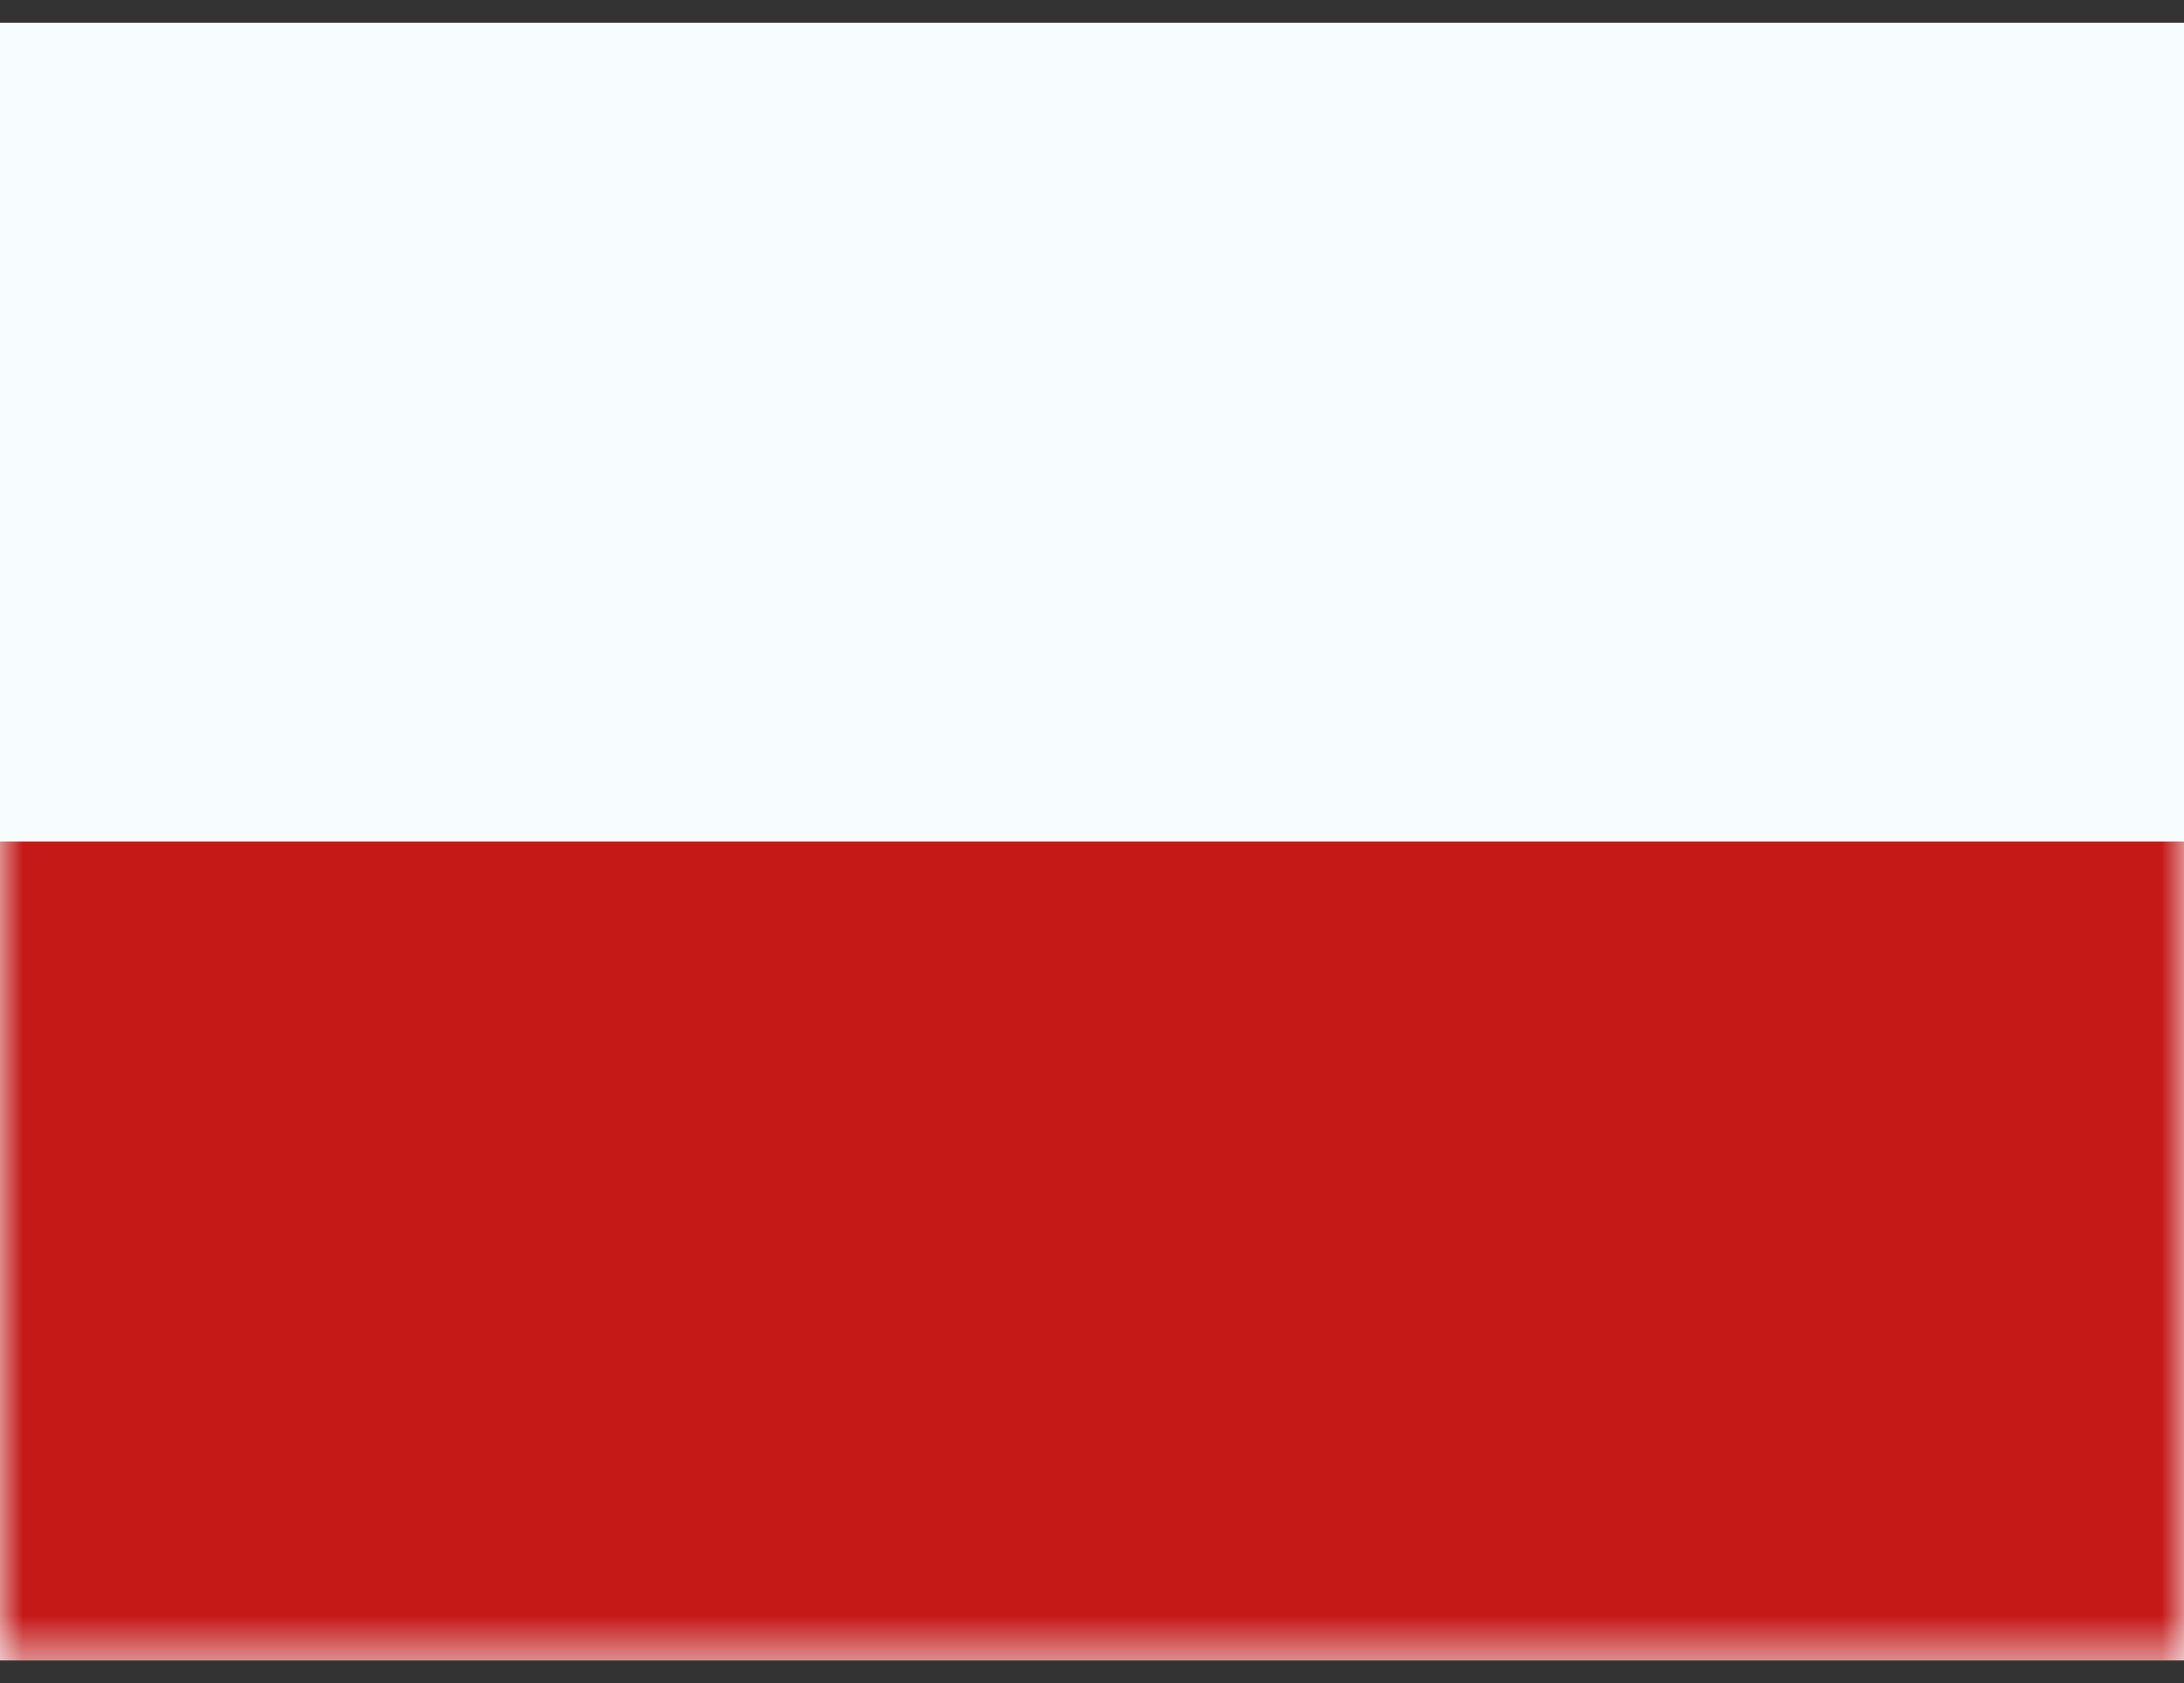
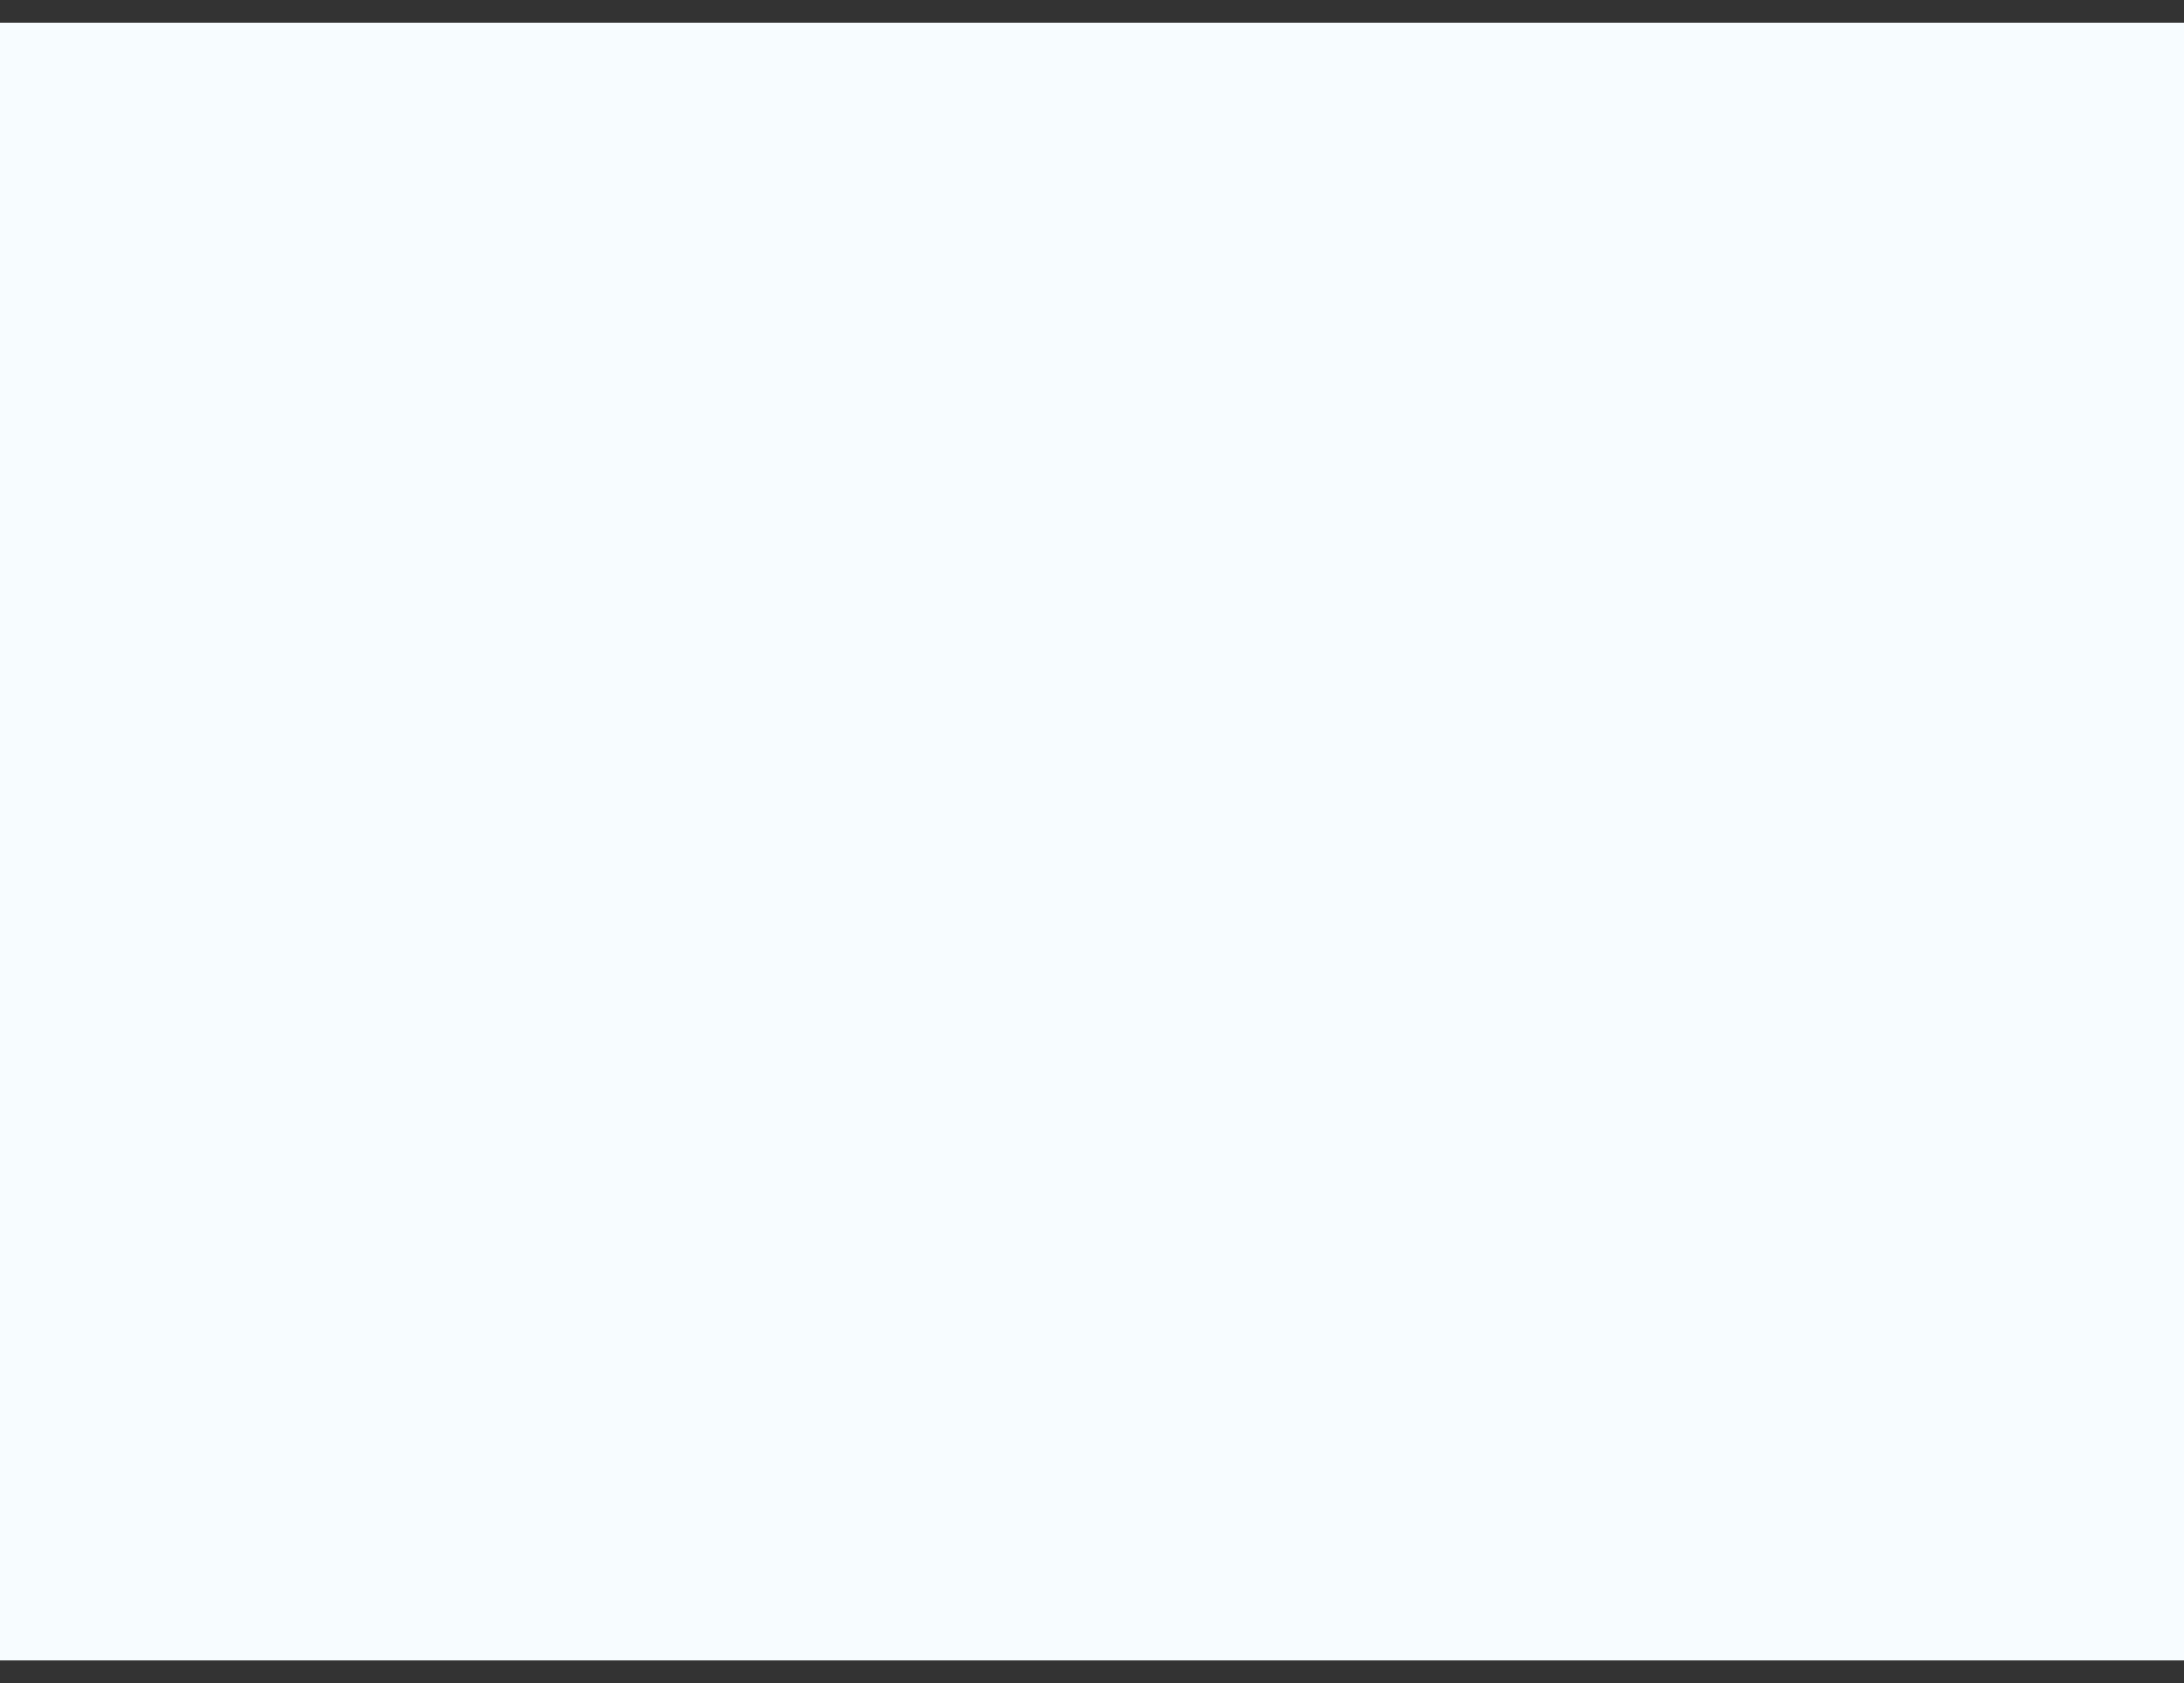
<svg xmlns="http://www.w3.org/2000/svg" width="48" height="37" viewBox="0 0 48 37" fill="none">
  <rect x="0" y="0" width="48" height="37" fill="#333333" stroke="none" />
  <g clip-path="url(#clip0_2519_14693)">
    <rect width="48" height="36" transform="translate(0 0.5)" fill="white" />
    <path fill-rule="evenodd" clip-rule="evenodd" d="M0 0.5V36.5H48V0.5H0Z" fill="#F7FCFF" />
    <mask id="mask0_2519_14693" style="mask-type:luminance" maskUnits="userSpaceOnUse" x="0" y="0" width="48" height="37">
-       <path fill-rule="evenodd" clip-rule="evenodd" d="M0 0.5V36.5H48V0.5H0Z" fill="white" />
+       <path fill-rule="evenodd" clip-rule="evenodd" d="M0 0.5V36.5H48V0.5H0" fill="white" />
    </mask>
    <g mask="url(#mask0_2519_14693)">
-       <path fill-rule="evenodd" clip-rule="evenodd" d="M0 18.5V36.5H48V18.5H0Z" fill="#C51918" />
-     </g>
+       </g>
  </g>
  <defs>
    <clipPath id="clip0_2519_14693">
      <rect width="48" height="36" fill="white" transform="translate(0 0.5)" />
    </clipPath>
  </defs>
</svg>